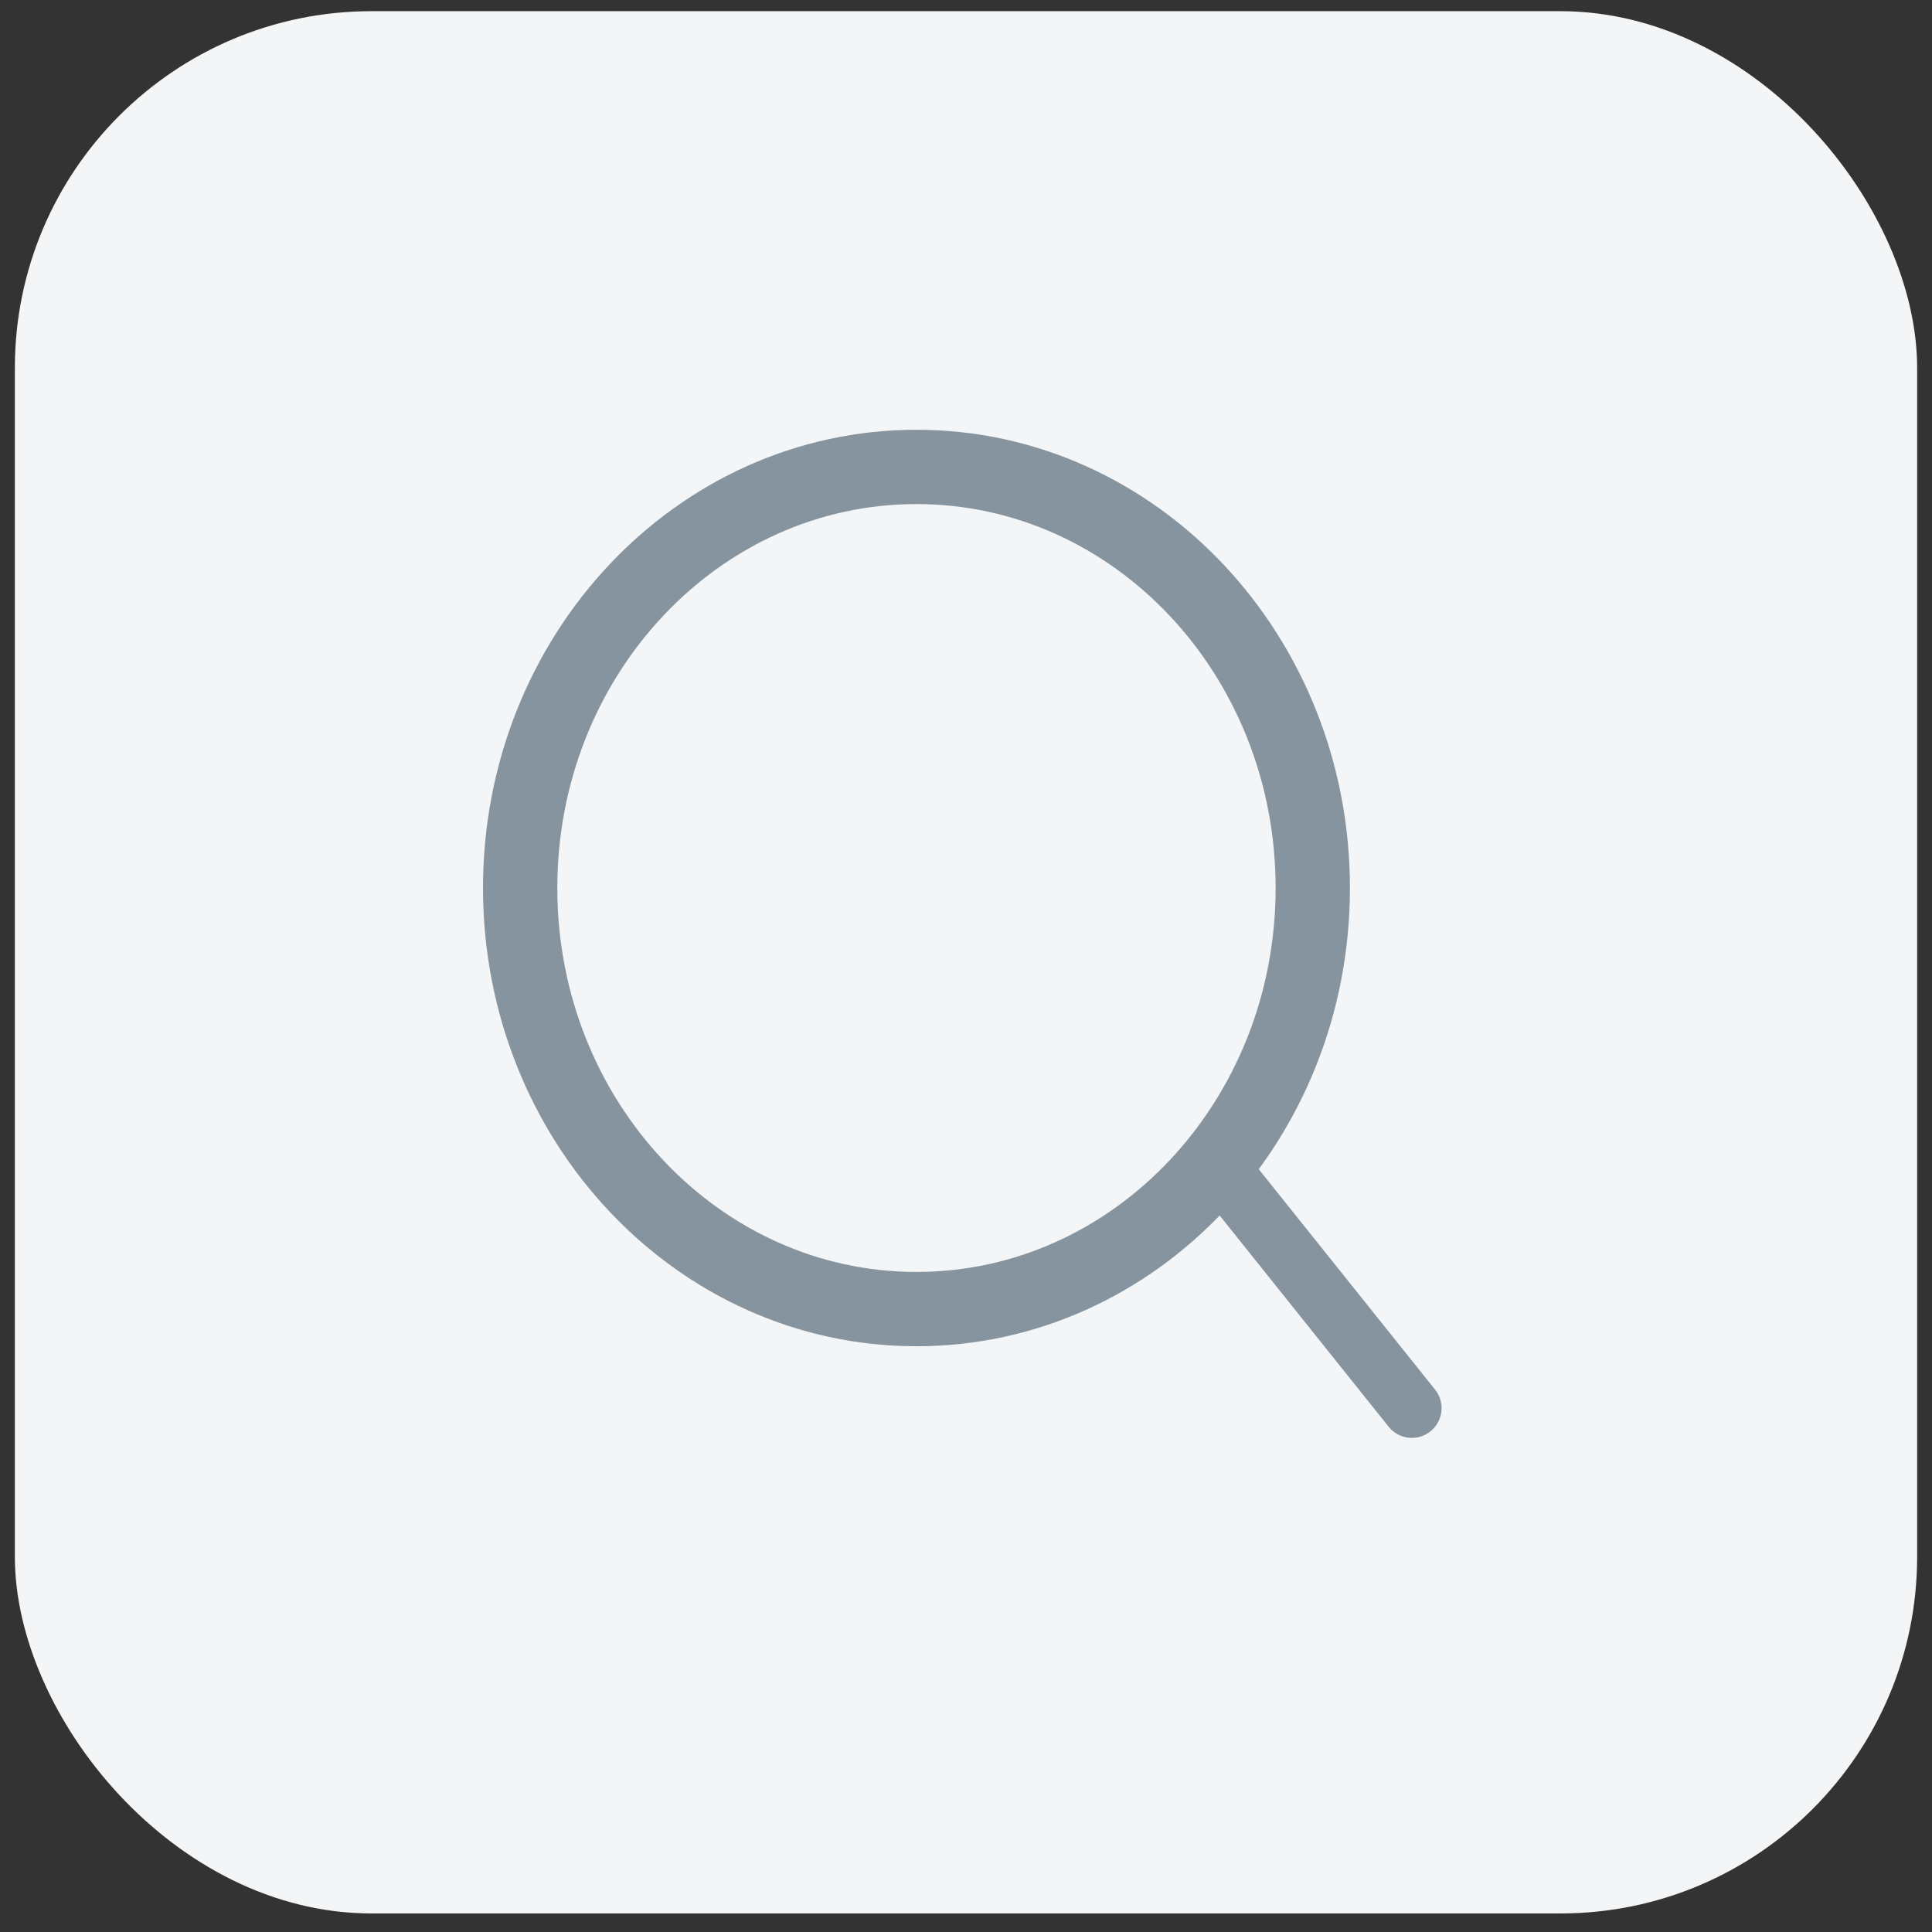
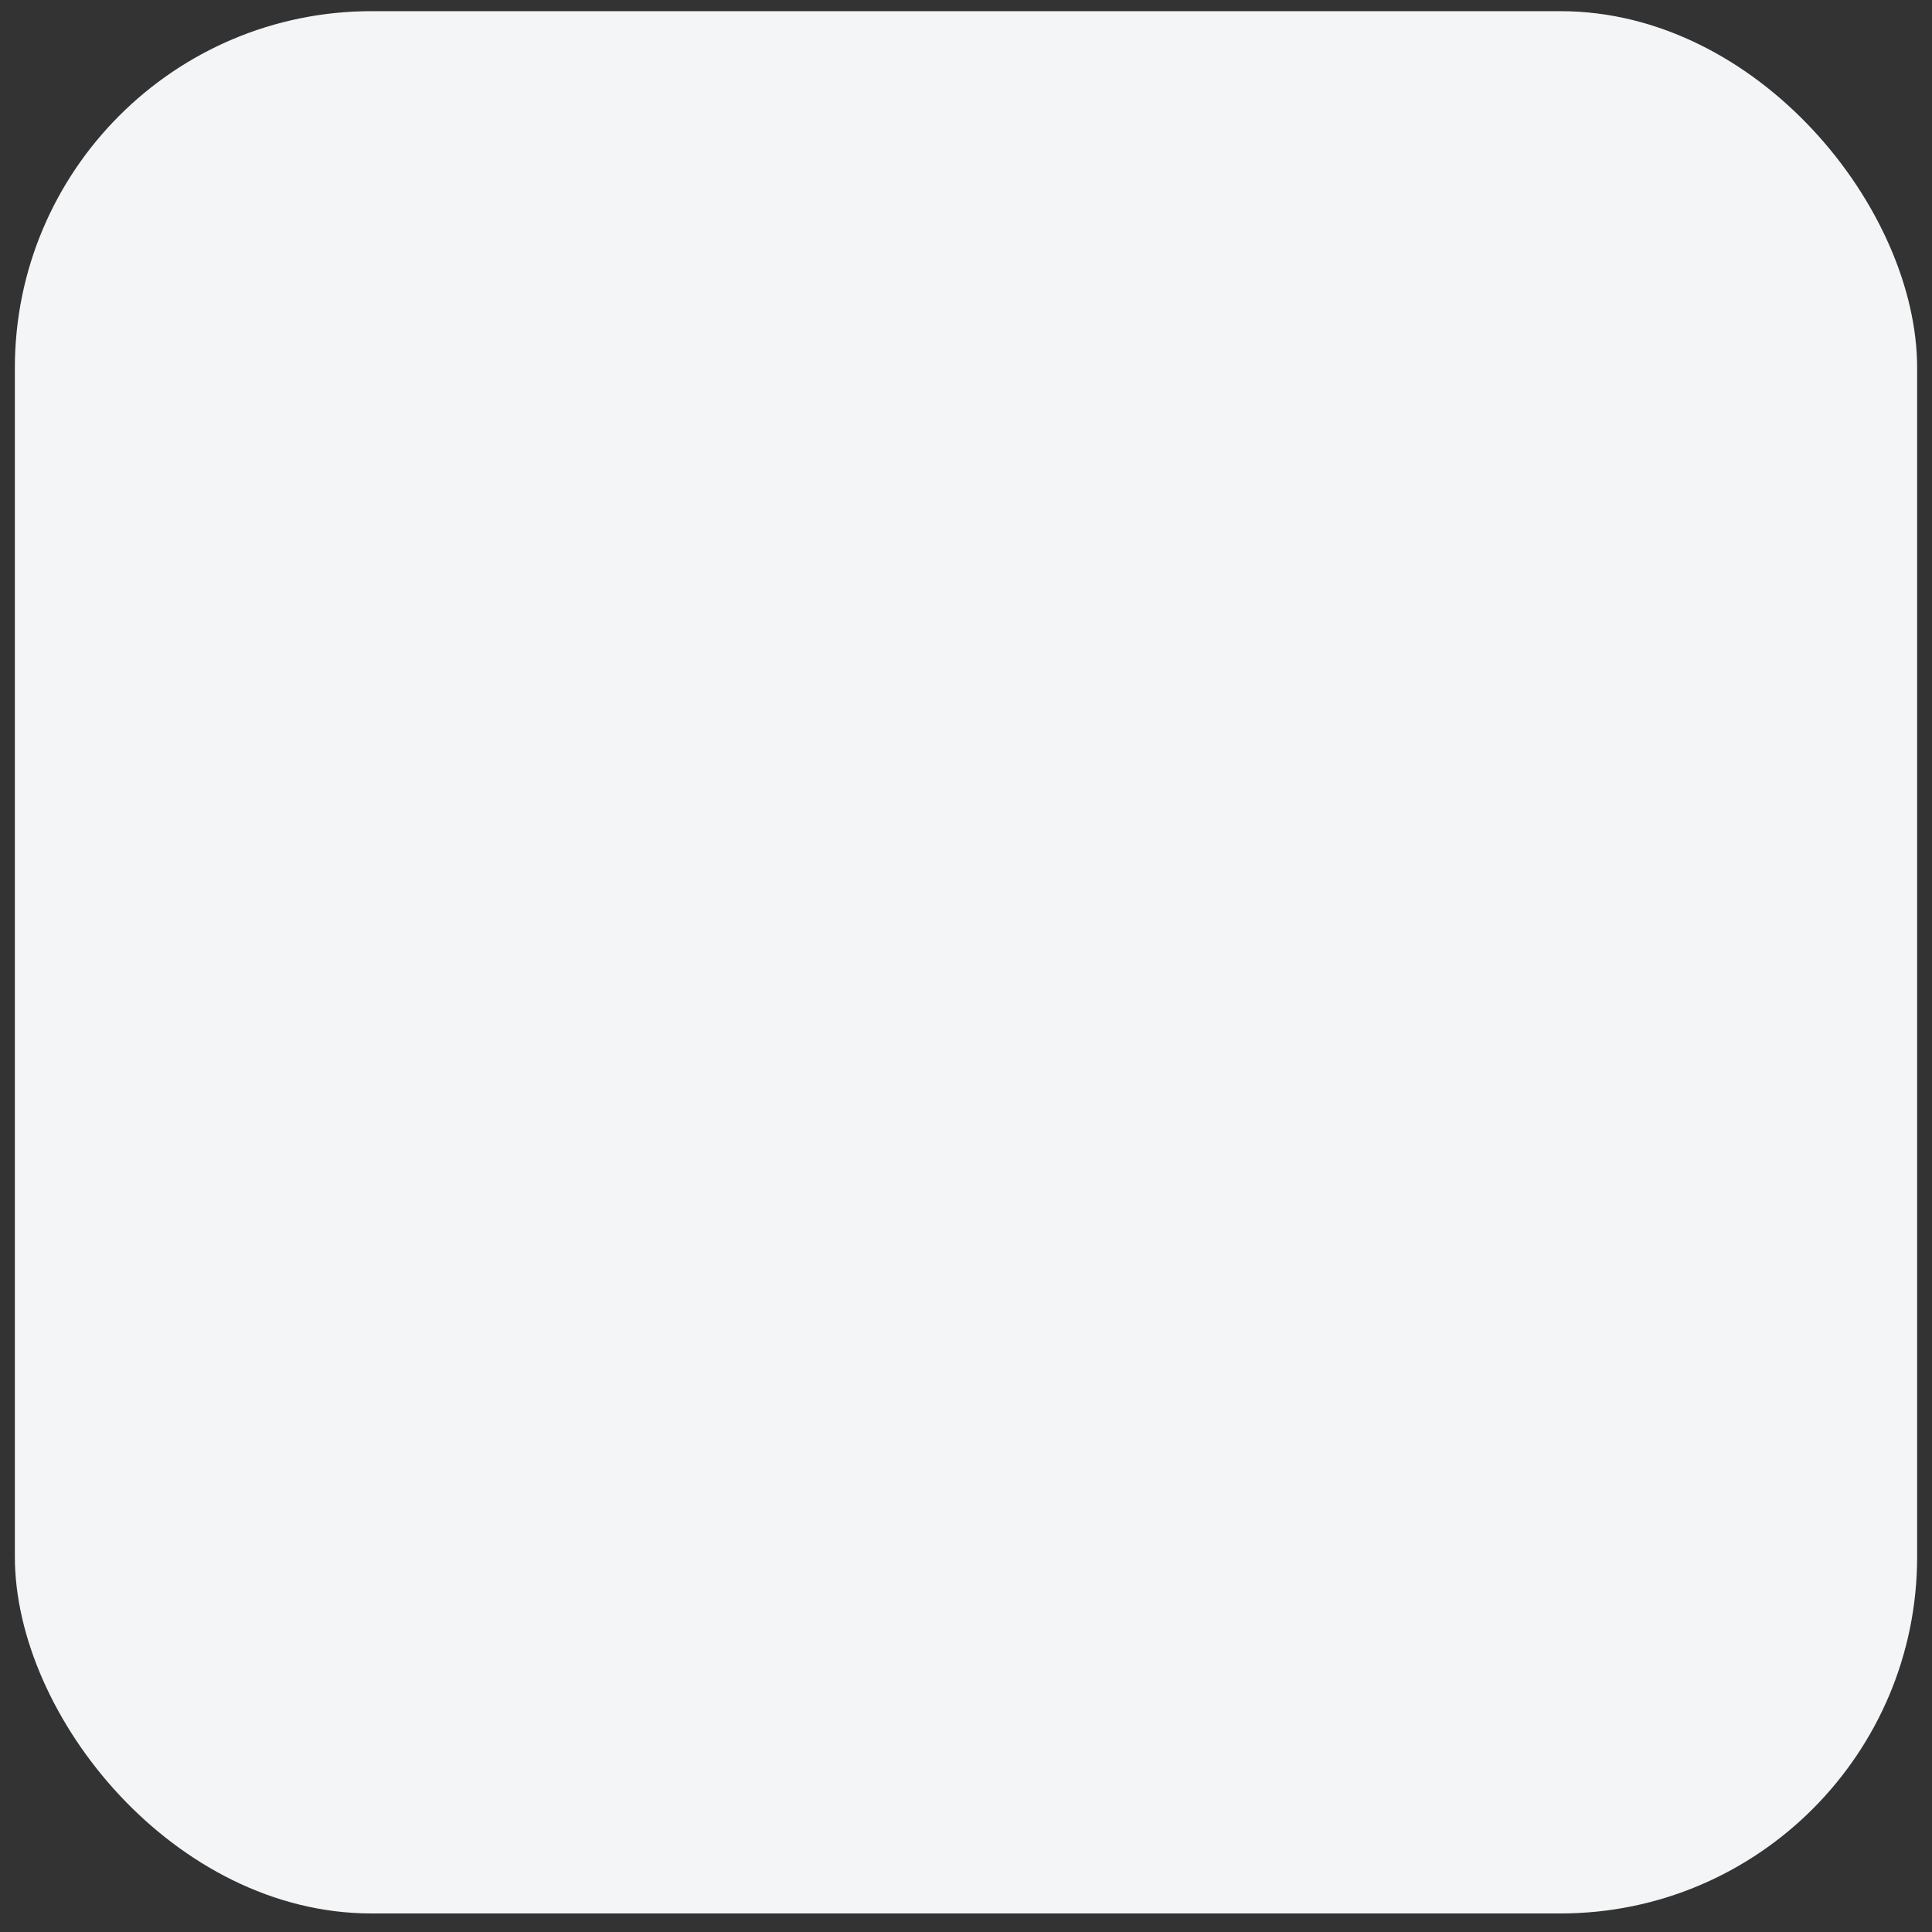
<svg xmlns="http://www.w3.org/2000/svg" width="65" height="65" viewBox="0 0 65 65" fill="none">
  <rect x="0" y="0" width="65" height="65" fill="#333333" stroke="none" />
  <rect x="0.5" y="0.376" width="64" height="64" rx="12" fill="#F3F5F6" />
-   <path d="M30.833 44.043C38.197 44.043 44.167 37.7 44.167 29.876C44.167 22.052 38.197 15.709 30.833 15.709C23.47 15.709 17.5 22.052 17.5 29.876C17.5 37.7 23.47 44.043 30.833 44.043Z" stroke="#86949F" stroke-width="2.5" stroke-linecap="round" stroke-linejoin="round" />
-   <path d="M47.5 47.376L40.833 39.042" stroke="#86949F" stroke-width="2" stroke-linecap="round" stroke-linejoin="round" />
</svg>